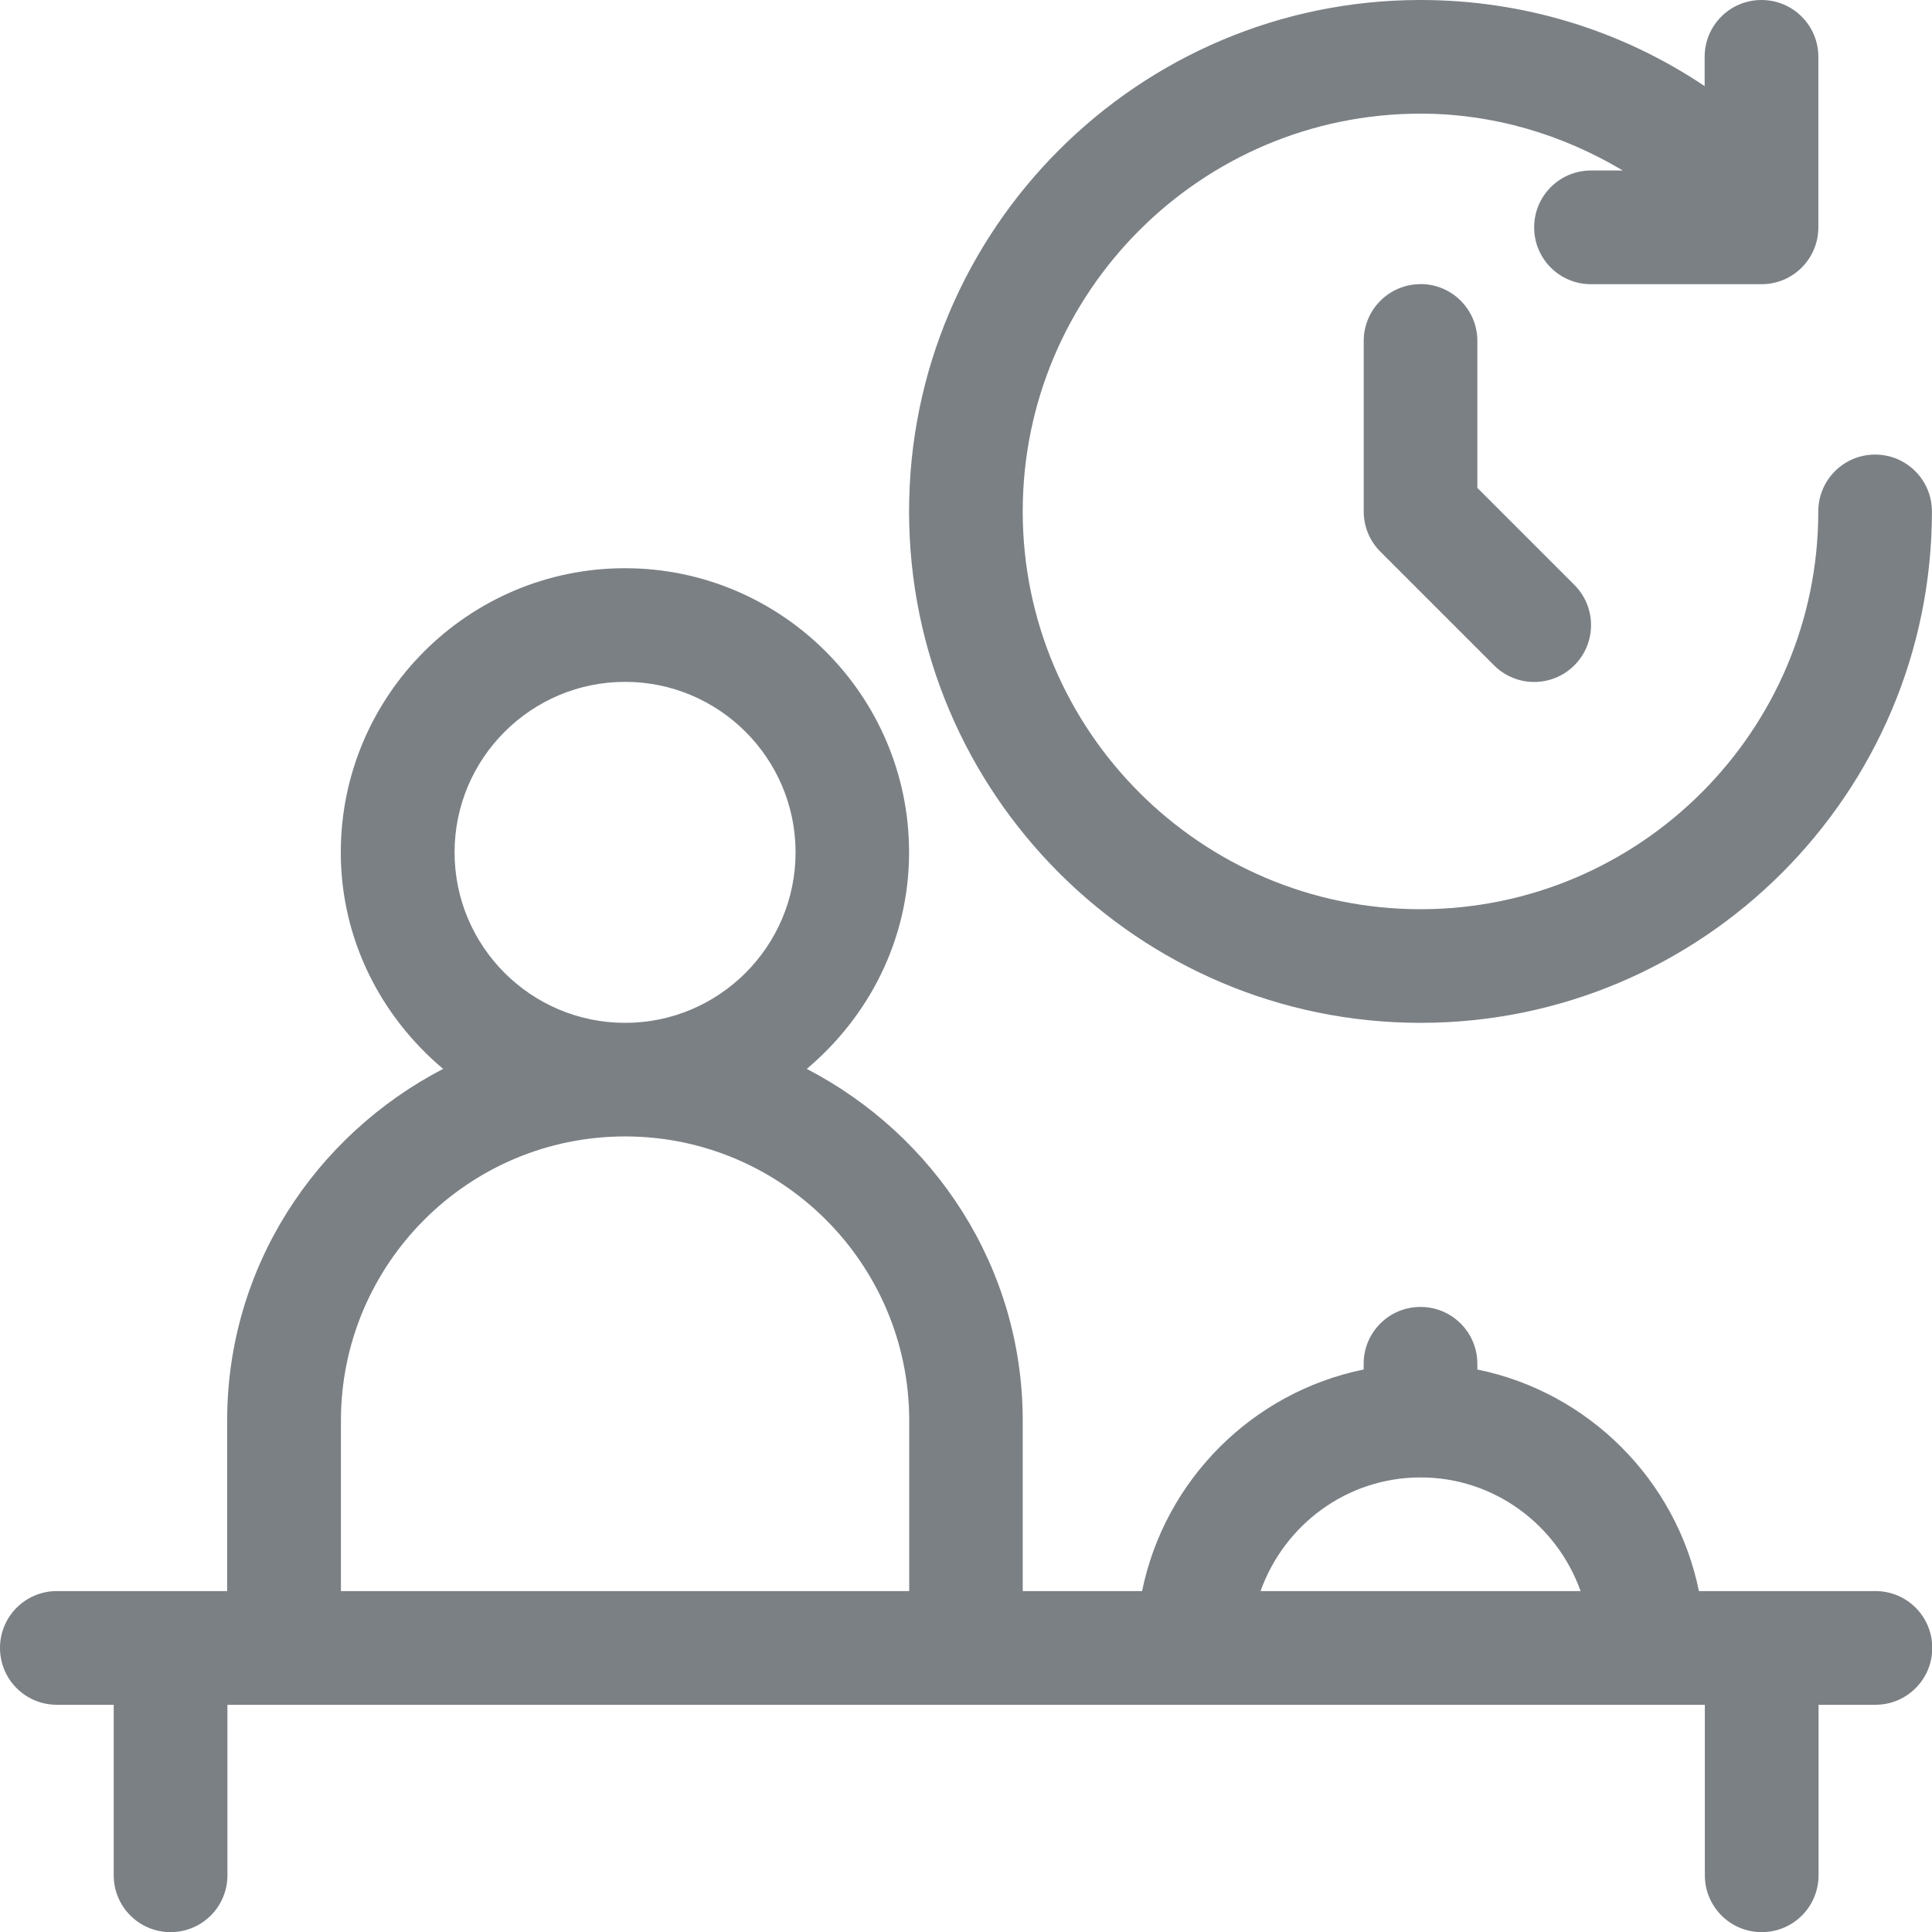
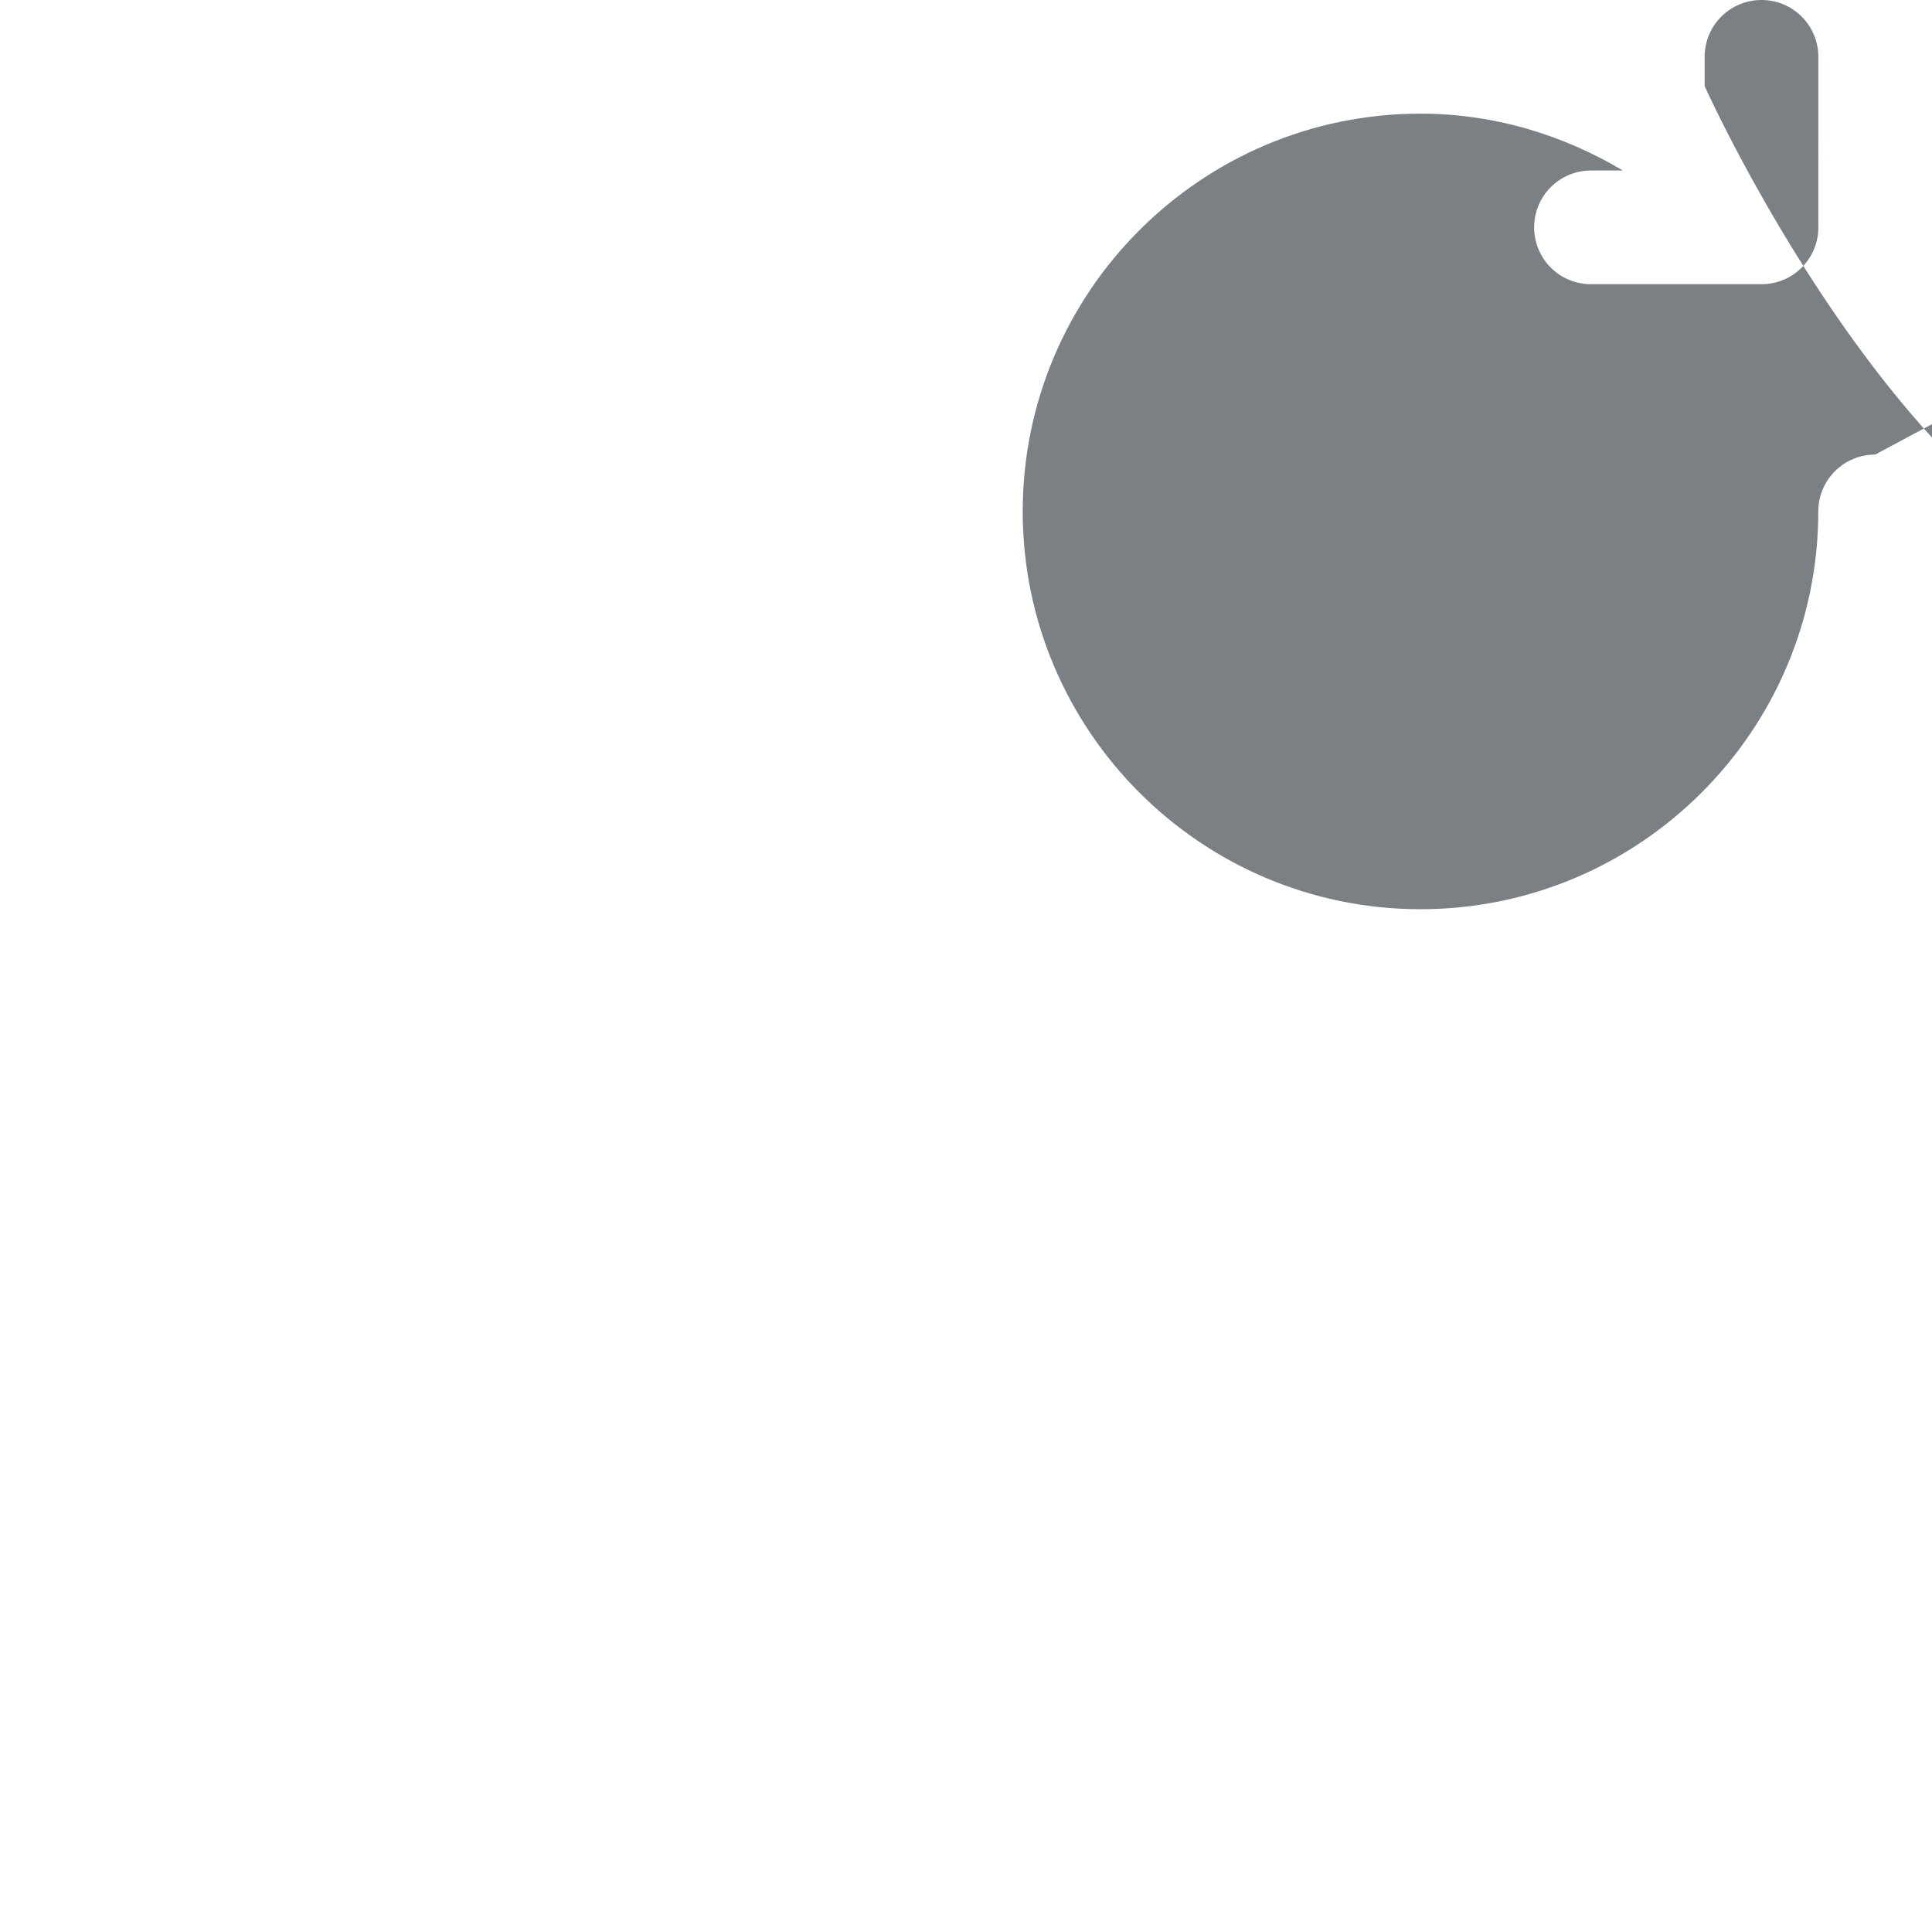
<svg xmlns="http://www.w3.org/2000/svg" id="_レイヤー_2" data-name="レイヤー_2" viewBox="0 0 280 280">
  <defs>
    <style>
      .cls-1 {
        fill: #7b8085;
      }
    </style>
  </defs>
  <g id="_レイヤー_1-2" data-name="レイヤー_1">
    <g>
-       <path class="cls-1" d="M271.76,230.59h-25.54c-3.28-16.11-16-28.83-32.11-32.11v-.83c0-4.55-3.68-8.24-8.24-8.24s-8.24,3.68-8.24,8.24v.83c-16.11,3.28-28.83,16-32.11,32.11h-17.3v-24.71c0-22.24-12.8-41.37-31.3-50.97,8.99-7.56,14.83-18.74,14.83-31.38,0-22.7-18.47-41.18-41.18-41.18s-41.18,18.47-41.18,41.18c0,12.64,5.84,23.82,14.83,31.38-18.5,9.61-31.3,28.73-31.3,50.97v24.71H8.24c-4.55,0-8.24,3.68-8.24,8.24s3.68,8.24,8.24,8.24h8.24v24.71c0,4.55,3.68,8.24,8.24,8.24s8.24-3.68,8.24-8.24v-24.71h214.12v24.71c0,4.55,3.68,8.24,8.24,8.24s8.24-3.68,8.24-8.24v-24.71h8.24c4.55,0,8.24-3.68,8.24-8.24s-3.68-8.24-8.24-8.24ZM205.88,214.12c10.72,0,19.78,6.91,23.19,16.47h-46.38c3.41-9.56,12.47-16.47,23.19-16.47h0ZM65.88,123.53c0-13.62,11.08-24.71,24.71-24.71s24.71,11.08,24.71,24.71-11.08,24.71-24.71,24.71-24.71-11.08-24.71-24.71ZM49.41,205.88c0-22.7,18.47-41.18,41.18-41.18s41.18,18.47,41.18,41.18v24.71H49.41v-24.71Z" />
      <path class="cls-1" d="M205.88,41.18c-4.55,0-8.24,3.68-8.24,8.24v24.71c0,2.19.87,4.28,2.41,5.82l16.47,16.47c3.22,3.22,8.43,3.22,11.65,0,3.22-3.22,3.22-8.43,0-11.65l-14.06-14.06v-21.3c0-4.55-3.68-8.24-8.24-8.24h0Z" />
-       <path class="cls-1" d="M271.76,65.88c-4.55,0-8.24,3.68-8.24,8.24,0,31.78-25.86,57.65-57.65,57.65s-57.65-25.86-57.65-57.65,25.86-57.65,57.65-57.65c10.51,0,20.51,2.99,29.32,8.24h-4.61c-4.55,0-8.24,3.68-8.24,8.24s3.68,8.24,8.24,8.24h24.71c4.55,0,8.24-3.68,8.24-8.24V8.24c0-4.55-3.68-8.24-8.24-8.24s-8.24,3.68-8.24,8.24v4.24c-12.09-8.11-26.3-12.48-41.18-12.48-40.87,0-74.12,33.25-74.12,74.12s33.25,74.12,74.12,74.12,74.12-33.25,74.12-74.12c0-4.55-3.68-8.24-8.24-8.24Z" />
+       <path class="cls-1" d="M271.76,65.88c-4.55,0-8.24,3.68-8.24,8.24,0,31.78-25.86,57.65-57.65,57.65s-57.65-25.86-57.65-57.65,25.86-57.65,57.65-57.65c10.51,0,20.51,2.99,29.32,8.24h-4.61c-4.55,0-8.24,3.68-8.24,8.24s3.68,8.24,8.24,8.24h24.71c4.55,0,8.24-3.68,8.24-8.24V8.24c0-4.55-3.68-8.24-8.24-8.24s-8.24,3.68-8.24,8.24v4.24s33.25,74.12,74.12,74.12,74.12-33.25,74.12-74.12c0-4.55-3.68-8.24-8.24-8.24Z" />
    </g>
  </g>
</svg>